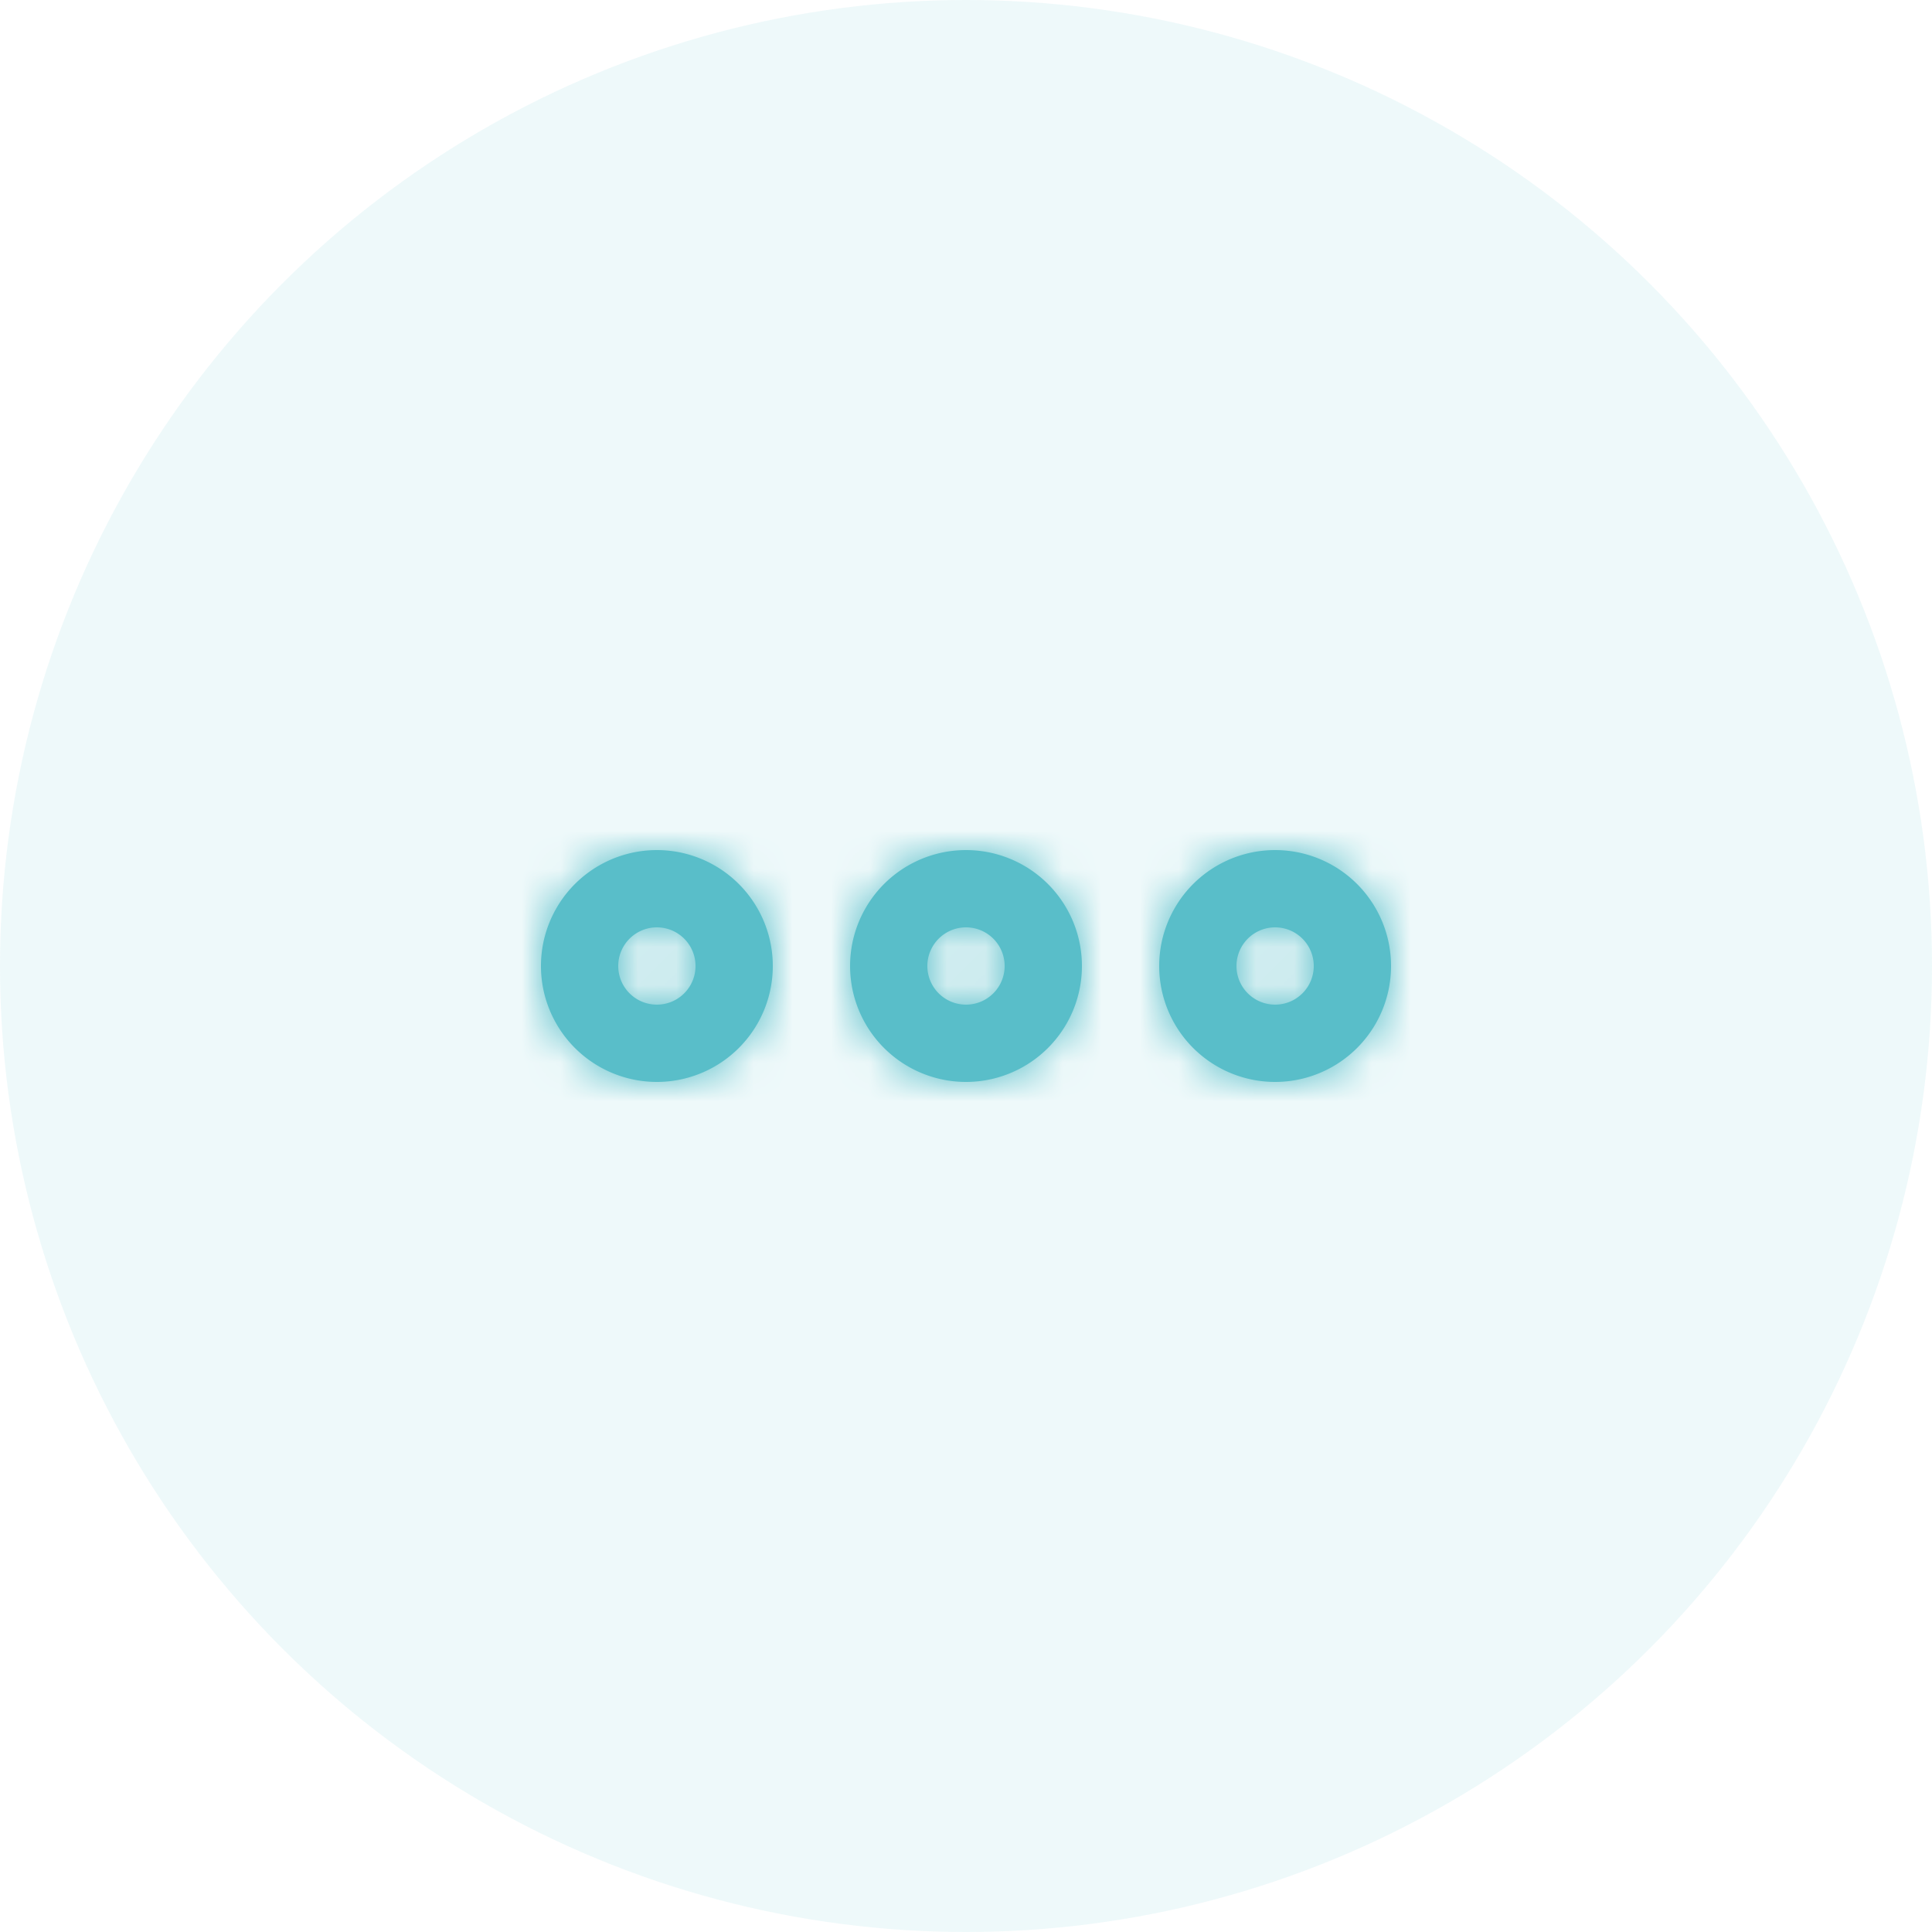
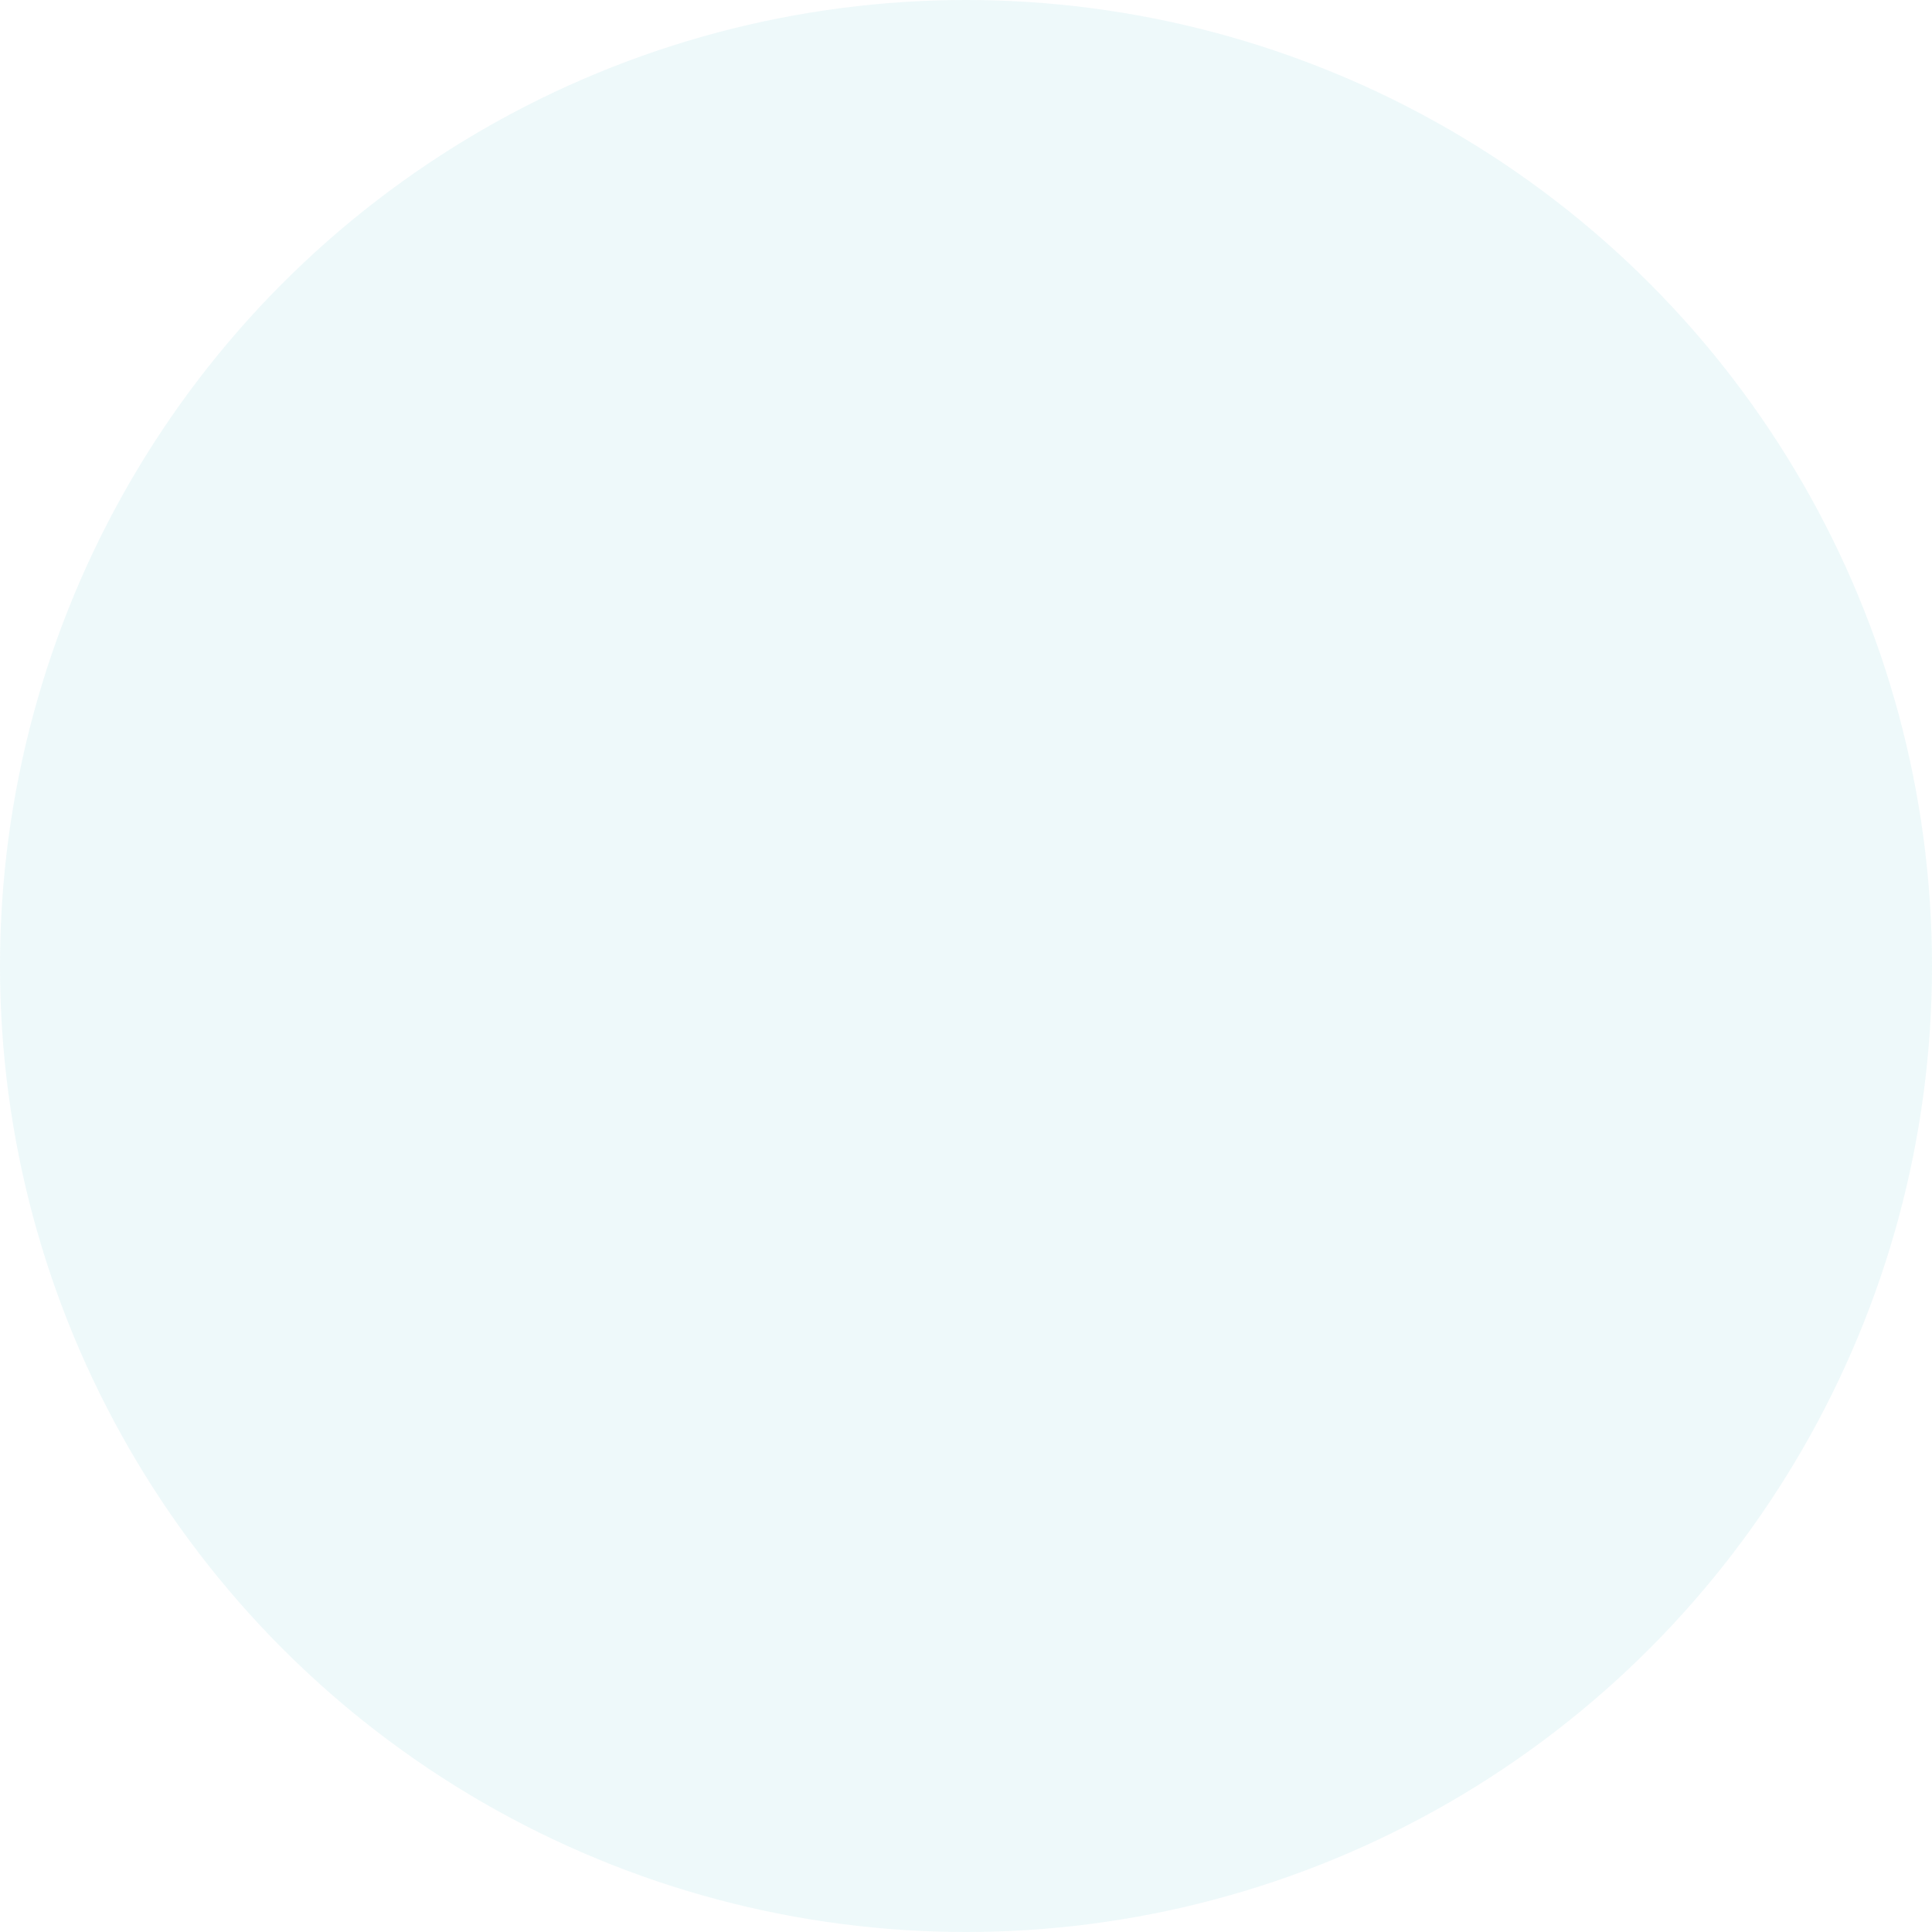
<svg xmlns="http://www.w3.org/2000/svg" xmlns:xlink="http://www.w3.org/1999/xlink" width="50" height="50">
  <defs>
-     <path d="M12 9a3 3 0 1 1 0 6 3 3 0 1 1 0-6zm8 0a3 3 0 1 1 0 6 3 3 0 1 1 0-6zM4 9a3 3 0 1 1 0 6 3 3 0 1 1 0-6zm0 2a1 1 0 1 0 0 2 1 1 0 1 0 0-2zm16 0a1 1 0 1 0 0 2 1 1 0 1 0 0-2zm-8 0a1 1 0 1 0 0 2 1 1 0 1 0 0-2z" id="A" />
-   </defs>
+     </defs>
  <g fill="none" fill-rule="evenodd">
    <circle fill="#59bec9" opacity=".1" cx="25" cy="25" r="25" />
    <g transform="translate(13 13)">
      <mask id="B" fill="#fff">
        <use xlink:href="#A" />
      </mask>
      <g fill="#59bec9">
        <use fill-rule="nonzero" xlink:href="#A" />
        <g mask="url(#B)">
-           <path d="M0 0h24v24H0z" />
+           <path d="M0 0h24v24H0" />
        </g>
      </g>
    </g>
  </g>
</svg>